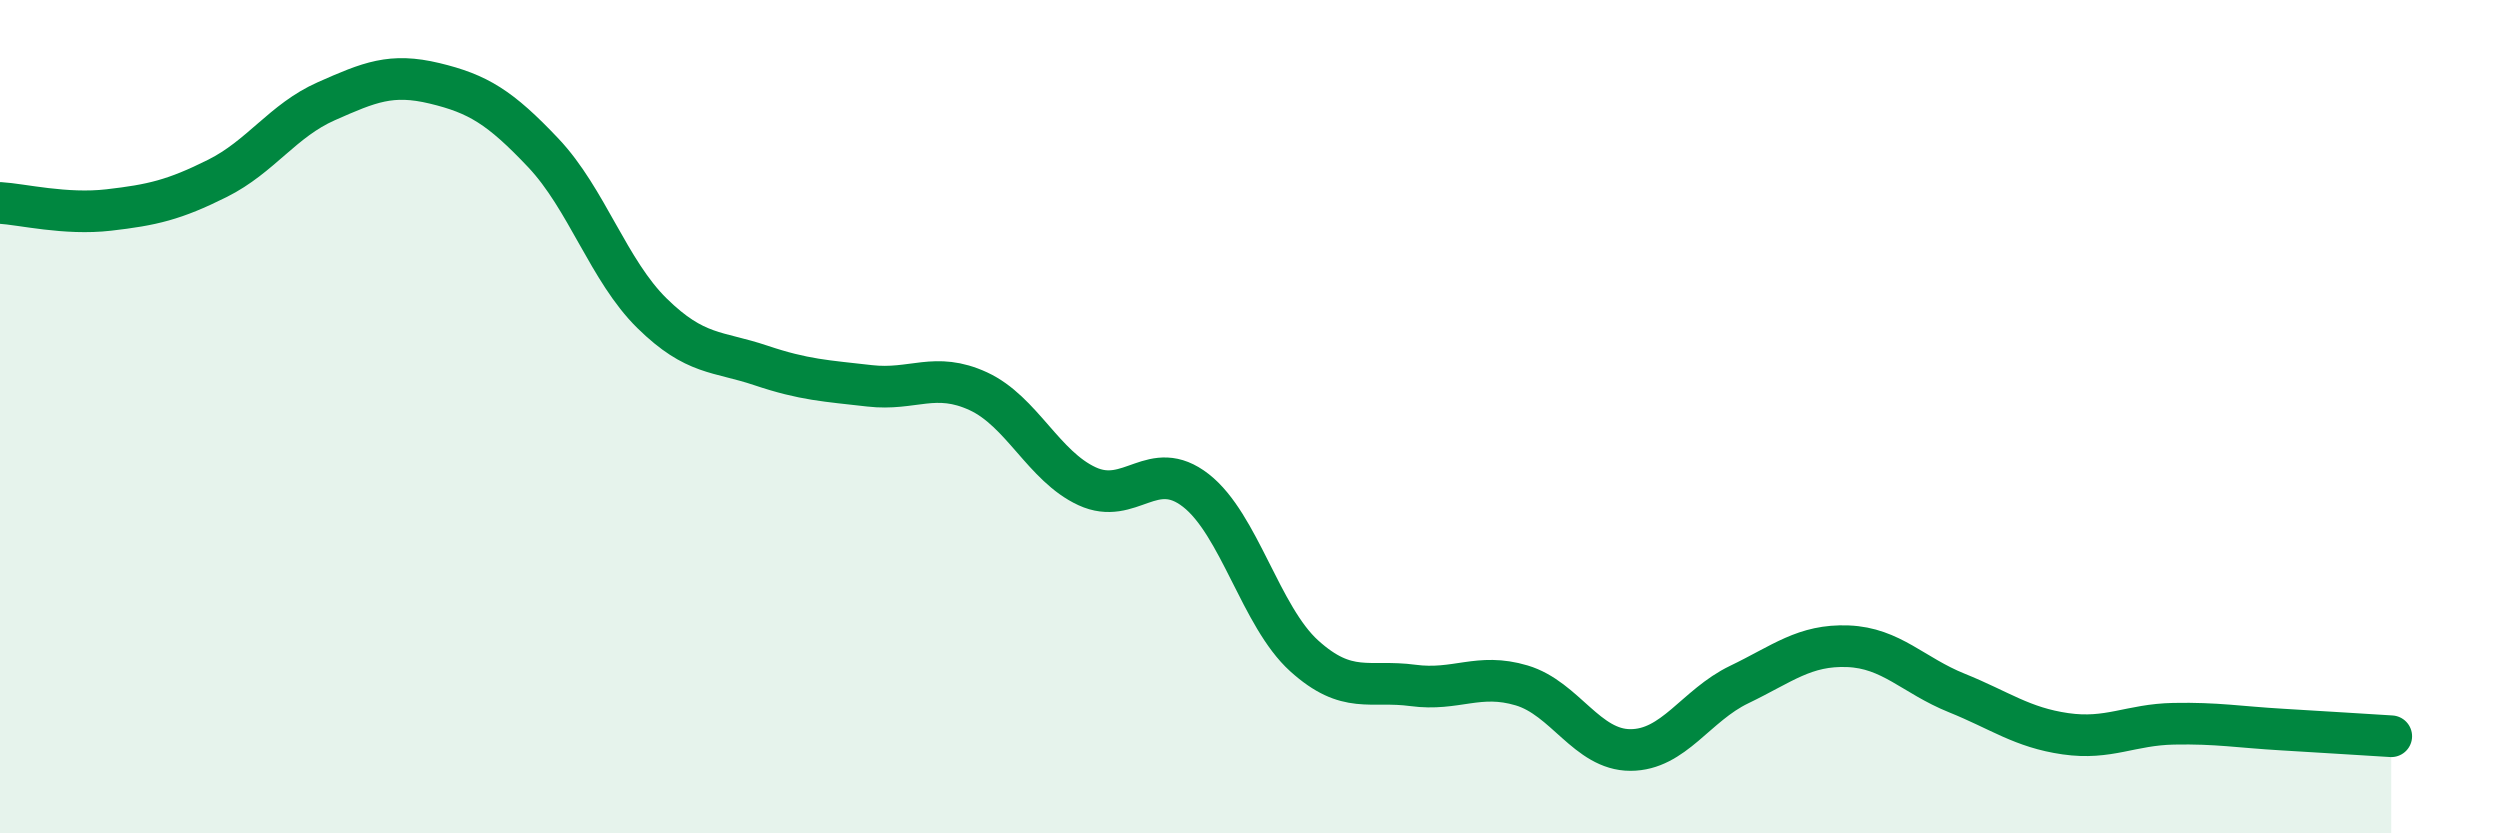
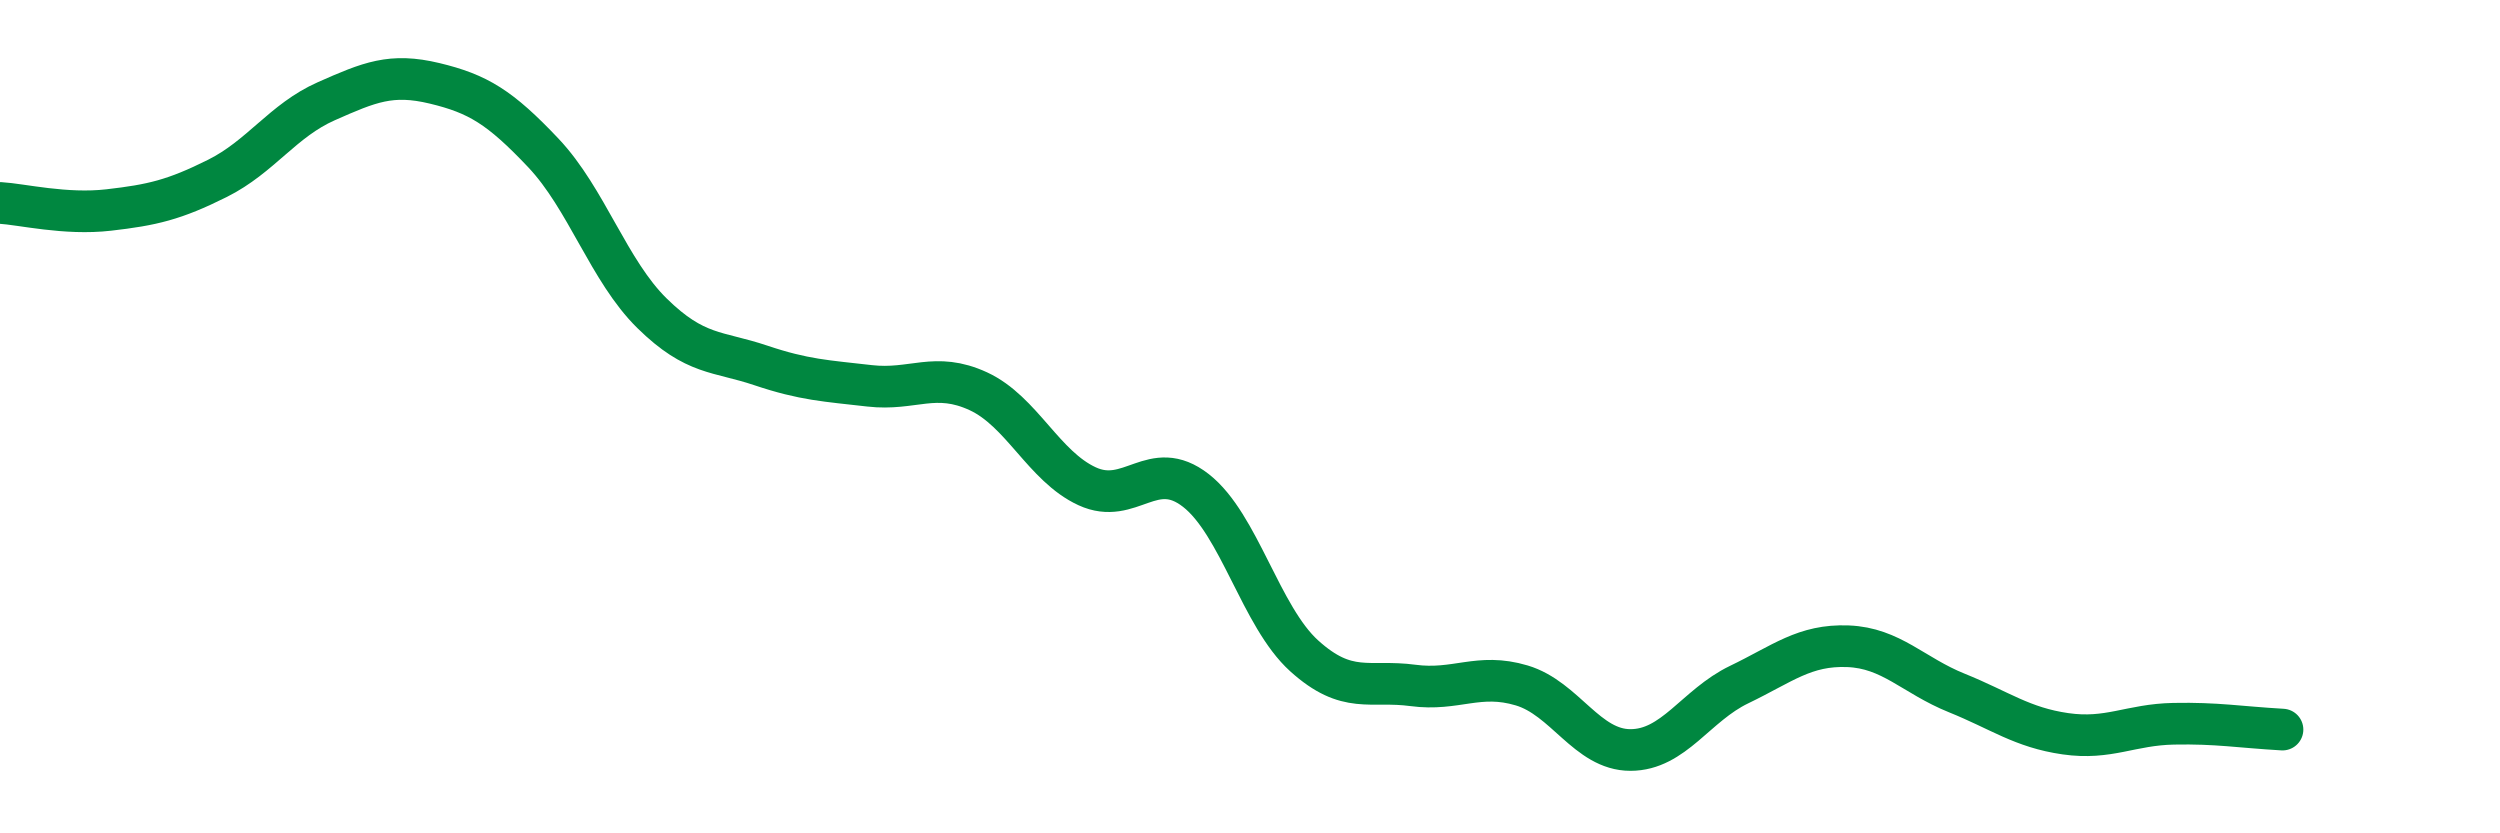
<svg xmlns="http://www.w3.org/2000/svg" width="60" height="20" viewBox="0 0 60 20">
-   <path d="M 0,4.87 C 0.52,4.9 1.57,5.16 2.61,5.04 C 3.65,4.92 4.18,4.8 5.22,4.28 C 6.26,3.76 6.79,2.89 7.83,2.43 C 8.87,1.97 9.39,1.75 10.43,2 C 11.47,2.25 12,2.57 13.04,3.67 C 14.08,4.77 14.61,6.5 15.65,7.52 C 16.69,8.54 17.22,8.42 18.26,8.77 C 19.3,9.12 19.83,9.14 20.87,9.26 C 21.91,9.38 22.44,8.91 23.48,9.39 C 24.52,9.87 25.05,11.19 26.09,11.67 C 27.13,12.15 27.66,10.96 28.7,11.77 C 29.74,12.58 30.26,14.8 31.3,15.74 C 32.34,16.68 32.87,16.31 33.91,16.45 C 34.95,16.59 35.48,16.14 36.52,16.45 C 37.56,16.76 38.09,18 39.13,18 C 40.17,18 40.7,16.93 41.74,16.43 C 42.78,15.93 43.31,15.47 44.35,15.51 C 45.39,15.55 45.92,16.21 46.96,16.63 C 48,17.05 48.53,17.46 49.57,17.61 C 50.61,17.76 51.13,17.39 52.17,17.37 C 53.21,17.35 53.74,17.45 54.78,17.51 C 55.82,17.57 56.87,17.64 57.39,17.67L57.39 20L0 20Z" fill="#008740" opacity="0.1" stroke-linecap="round" stroke-linejoin="round" />
-   <path d="M 0,4.87 C 0.52,4.9 1.57,5.16 2.61,5.04 C 3.65,4.92 4.18,4.8 5.22,4.28 C 6.26,3.76 6.79,2.89 7.83,2.43 C 8.87,1.97 9.39,1.75 10.43,2 C 11.47,2.25 12,2.57 13.04,3.67 C 14.08,4.77 14.61,6.5 15.65,7.52 C 16.69,8.54 17.22,8.42 18.26,8.77 C 19.3,9.12 19.83,9.14 20.87,9.26 C 21.91,9.38 22.44,8.91 23.48,9.39 C 24.52,9.87 25.05,11.19 26.09,11.67 C 27.13,12.15 27.66,10.96 28.7,11.77 C 29.74,12.58 30.26,14.8 31.3,15.74 C 32.34,16.68 32.87,16.31 33.91,16.45 C 34.95,16.59 35.48,16.14 36.52,16.45 C 37.56,16.76 38.09,18 39.13,18 C 40.17,18 40.7,16.93 41.74,16.43 C 42.78,15.93 43.31,15.47 44.35,15.51 C 45.39,15.55 45.92,16.21 46.96,16.63 C 48,17.05 48.53,17.46 49.57,17.61 C 50.61,17.76 51.13,17.39 52.17,17.37 C 53.21,17.35 53.74,17.45 54.78,17.51 C 55.82,17.57 56.87,17.64 57.39,17.67" stroke="#008740" stroke-width="1" fill="none" stroke-linecap="round" stroke-linejoin="round" />
+   <path d="M 0,4.87 C 0.52,4.9 1.57,5.16 2.61,5.04 C 3.65,4.92 4.18,4.8 5.22,4.28 C 6.26,3.76 6.79,2.89 7.83,2.43 C 8.87,1.97 9.39,1.75 10.43,2 C 11.47,2.25 12,2.57 13.04,3.67 C 14.08,4.77 14.61,6.5 15.65,7.52 C 16.69,8.54 17.22,8.42 18.26,8.77 C 19.3,9.12 19.83,9.14 20.87,9.26 C 21.91,9.38 22.44,8.91 23.48,9.39 C 24.52,9.87 25.05,11.19 26.09,11.67 C 27.13,12.15 27.66,10.96 28.7,11.77 C 29.74,12.58 30.26,14.8 31.3,15.74 C 32.34,16.68 32.87,16.31 33.91,16.45 C 34.95,16.59 35.48,16.14 36.52,16.45 C 37.56,16.76 38.09,18 39.13,18 C 40.17,18 40.7,16.93 41.74,16.43 C 42.78,15.93 43.31,15.47 44.35,15.51 C 45.39,15.55 45.92,16.21 46.96,16.63 C 48,17.05 48.53,17.46 49.57,17.61 C 50.61,17.76 51.13,17.39 52.17,17.37 C 53.21,17.35 53.74,17.45 54.78,17.51 " stroke="#008740" stroke-width="1" fill="none" stroke-linecap="round" stroke-linejoin="round" />
</svg>